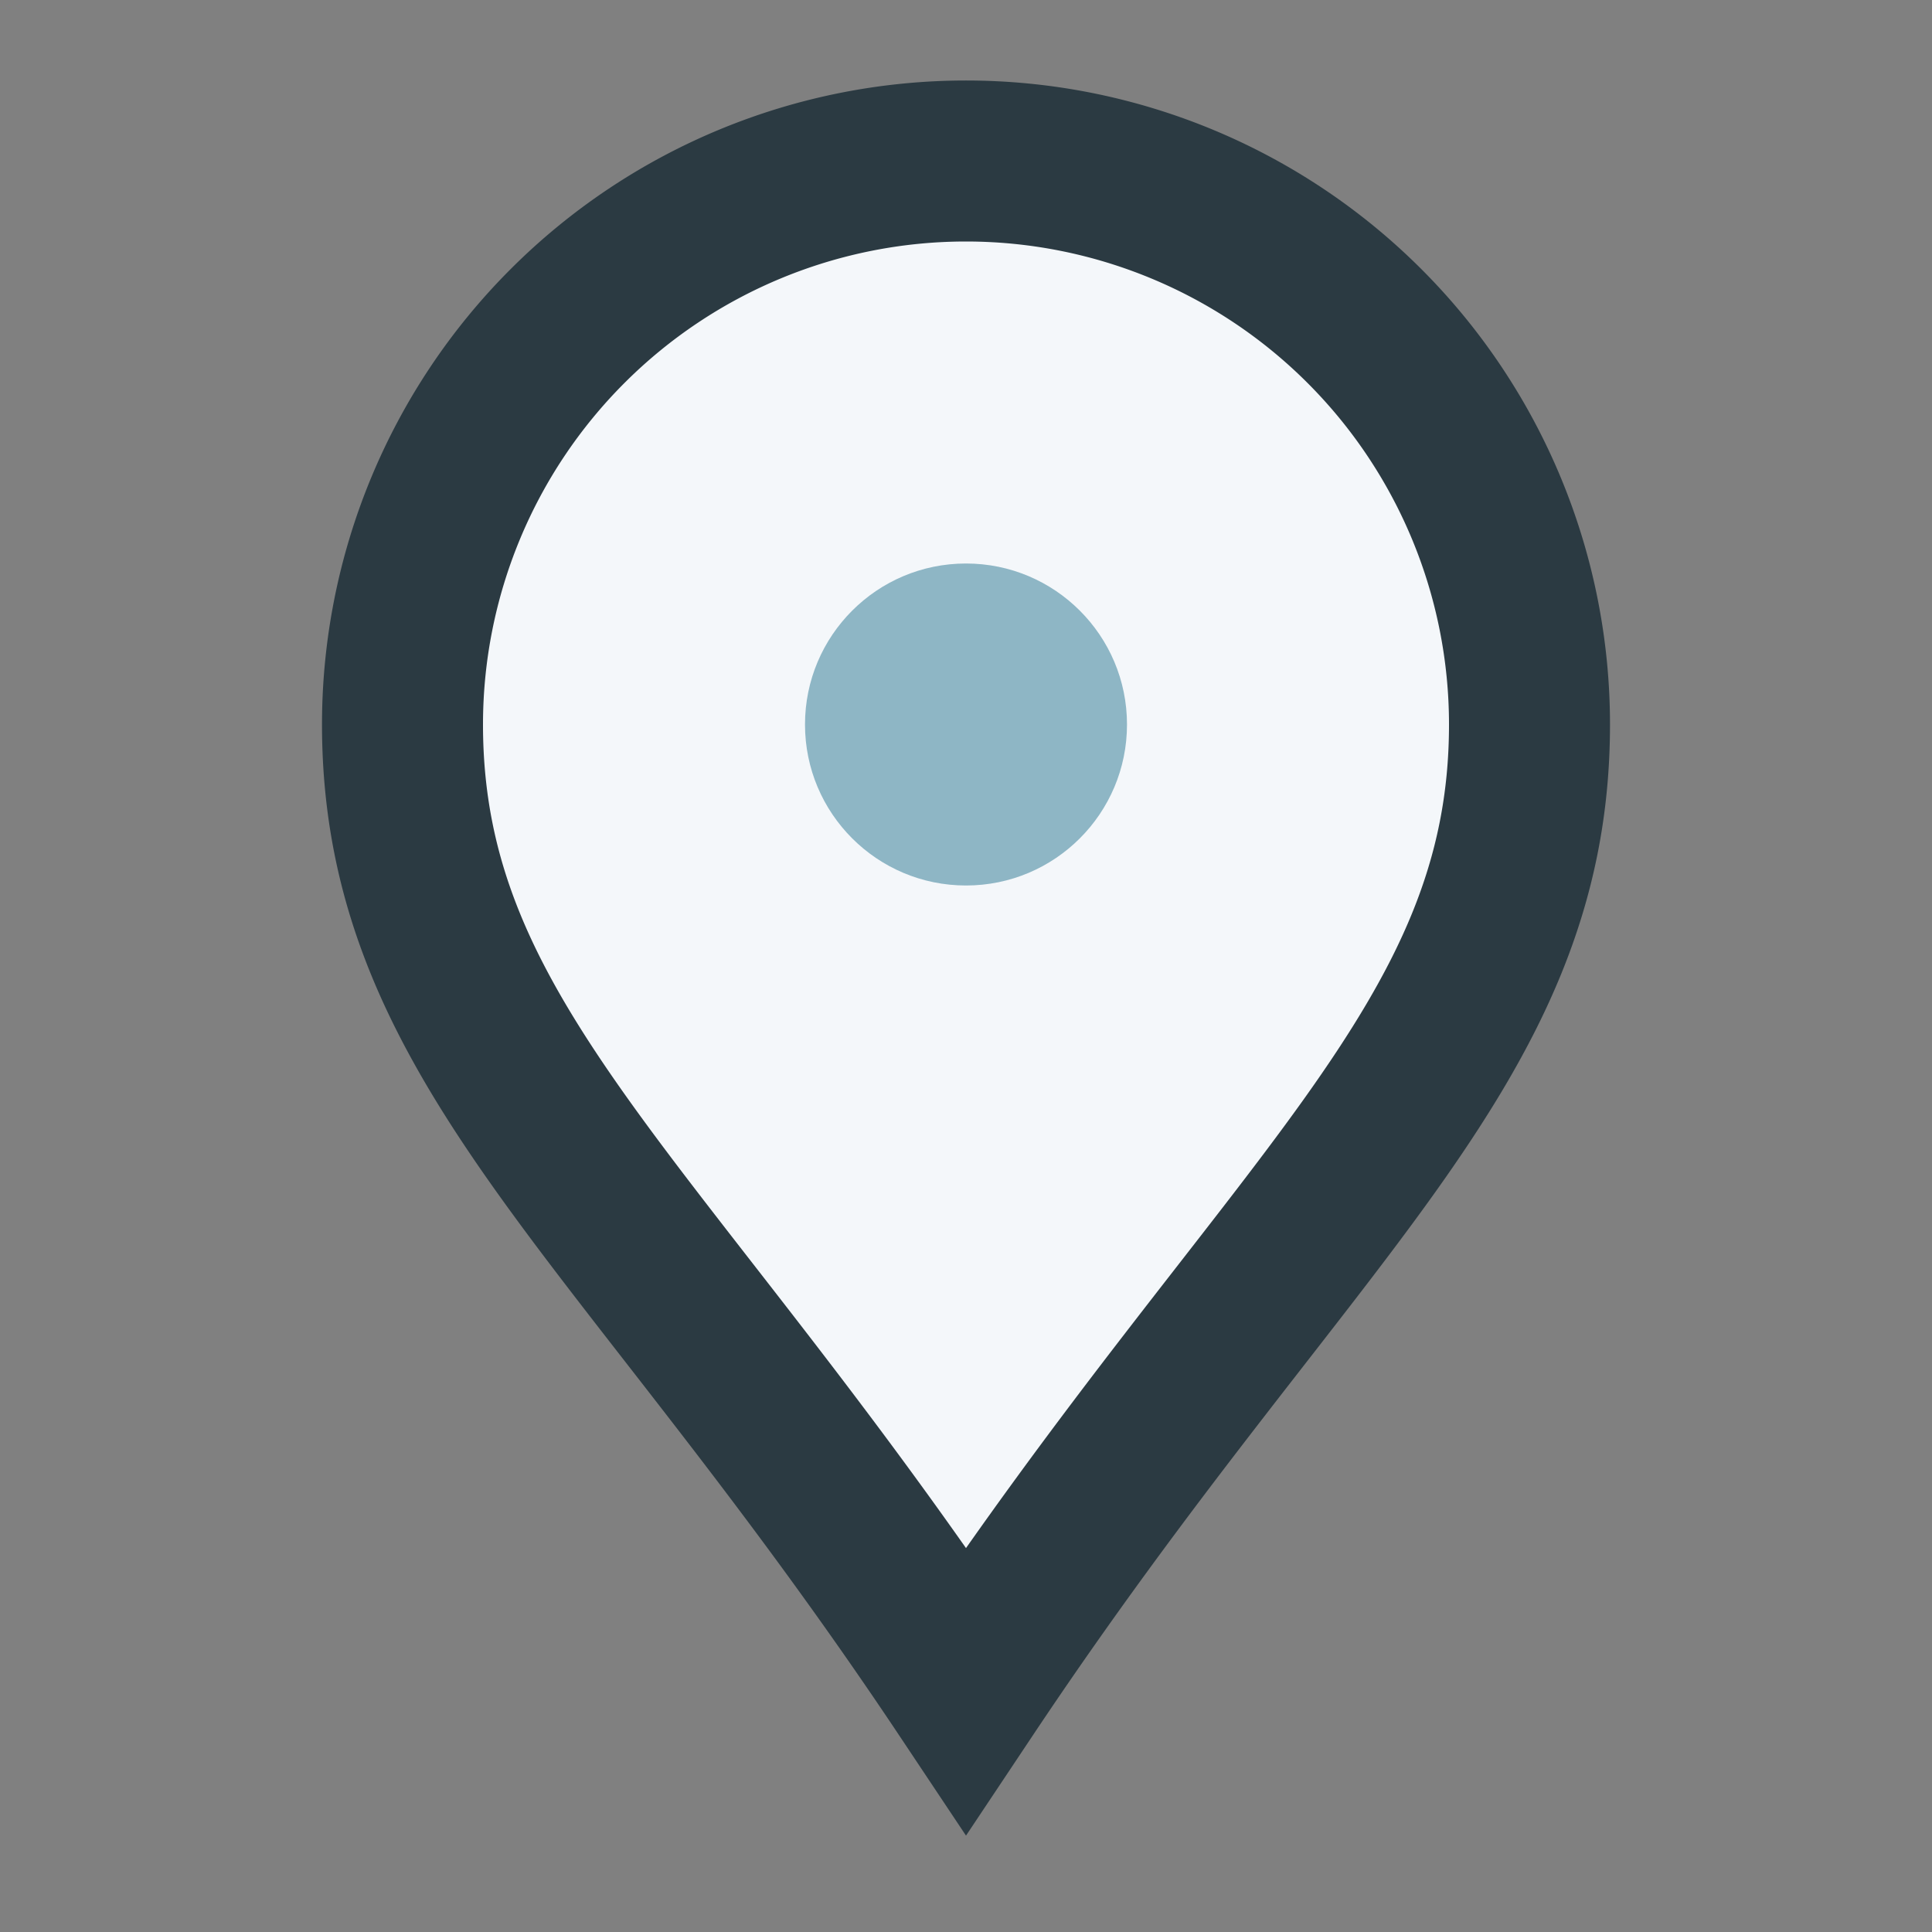
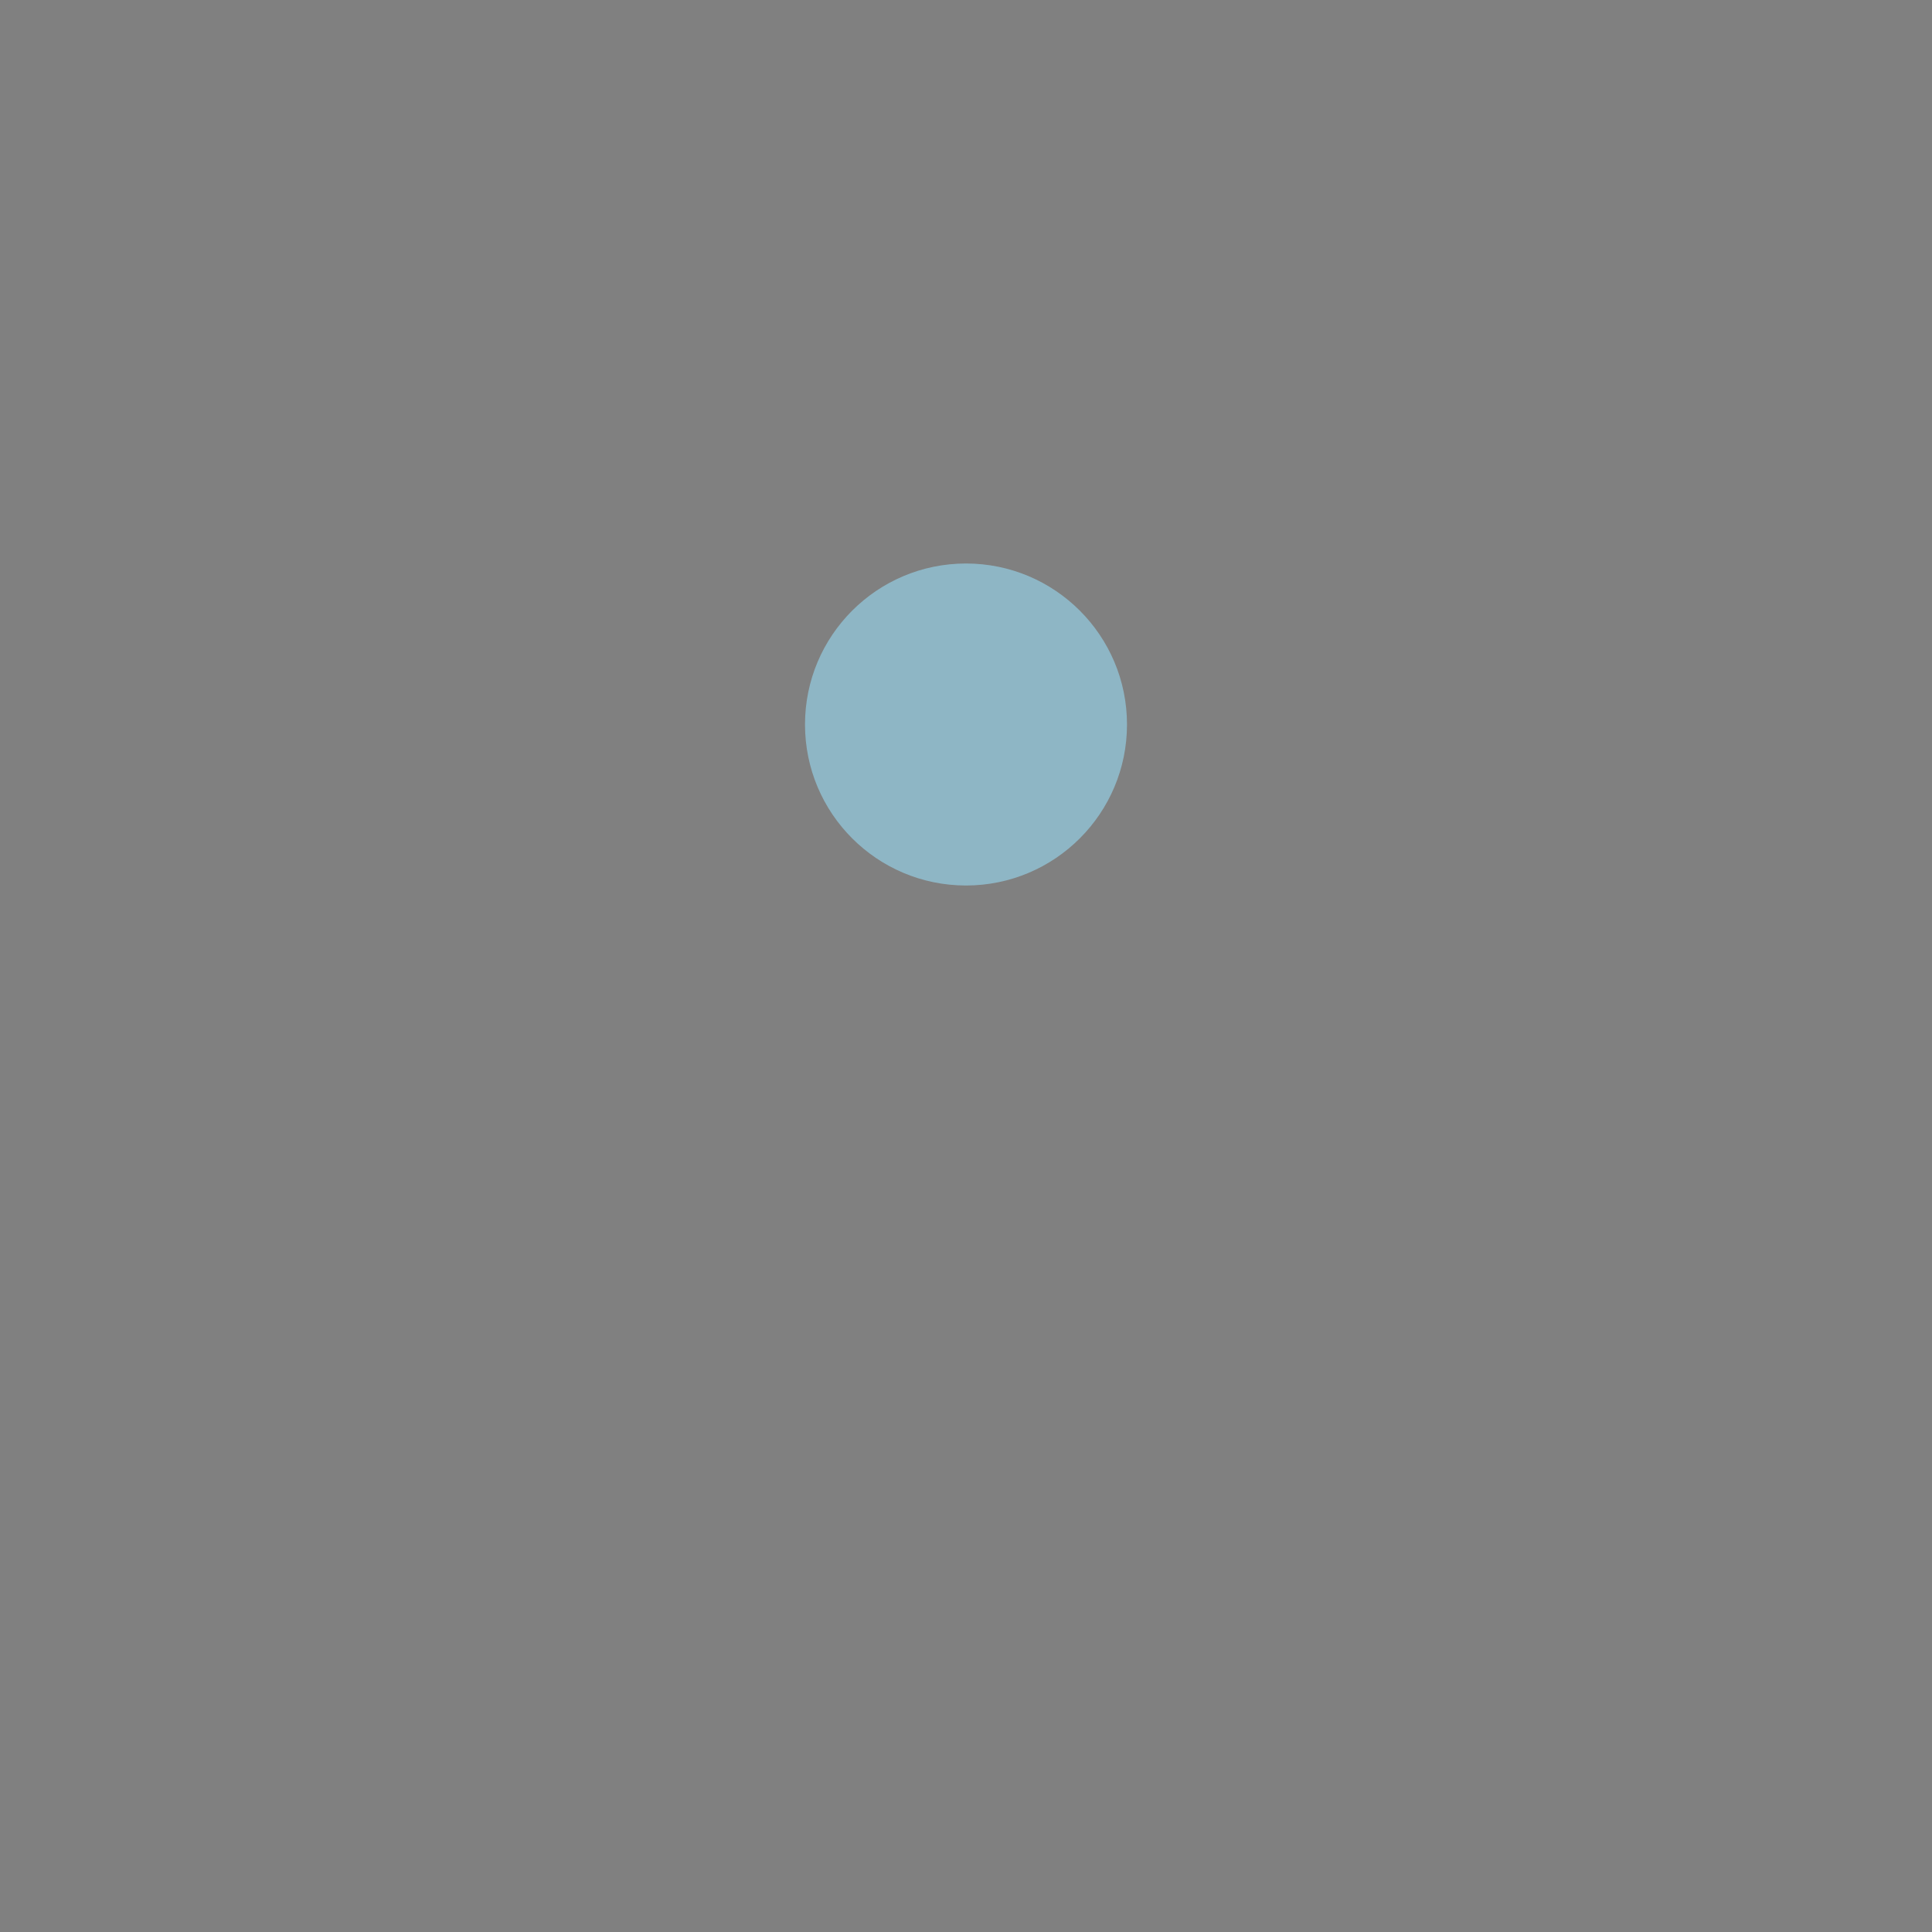
<svg xmlns="http://www.w3.org/2000/svg" width="24" height="24" viewBox="0 0 24 24">
  <rect x="0" y="0" width="24" height="24" fill="#808080" stroke="none" />
-   <path d="M12 21c-4-6-7-8-7-12a7 7 0 1 1 14 0c0 4-3 6-7 12z" fill="#F4F7FA" stroke="#2B3A42" stroke-width="2" />
  <circle cx="12" cy="9" r="2" fill="#8EB6C5" />
</svg>